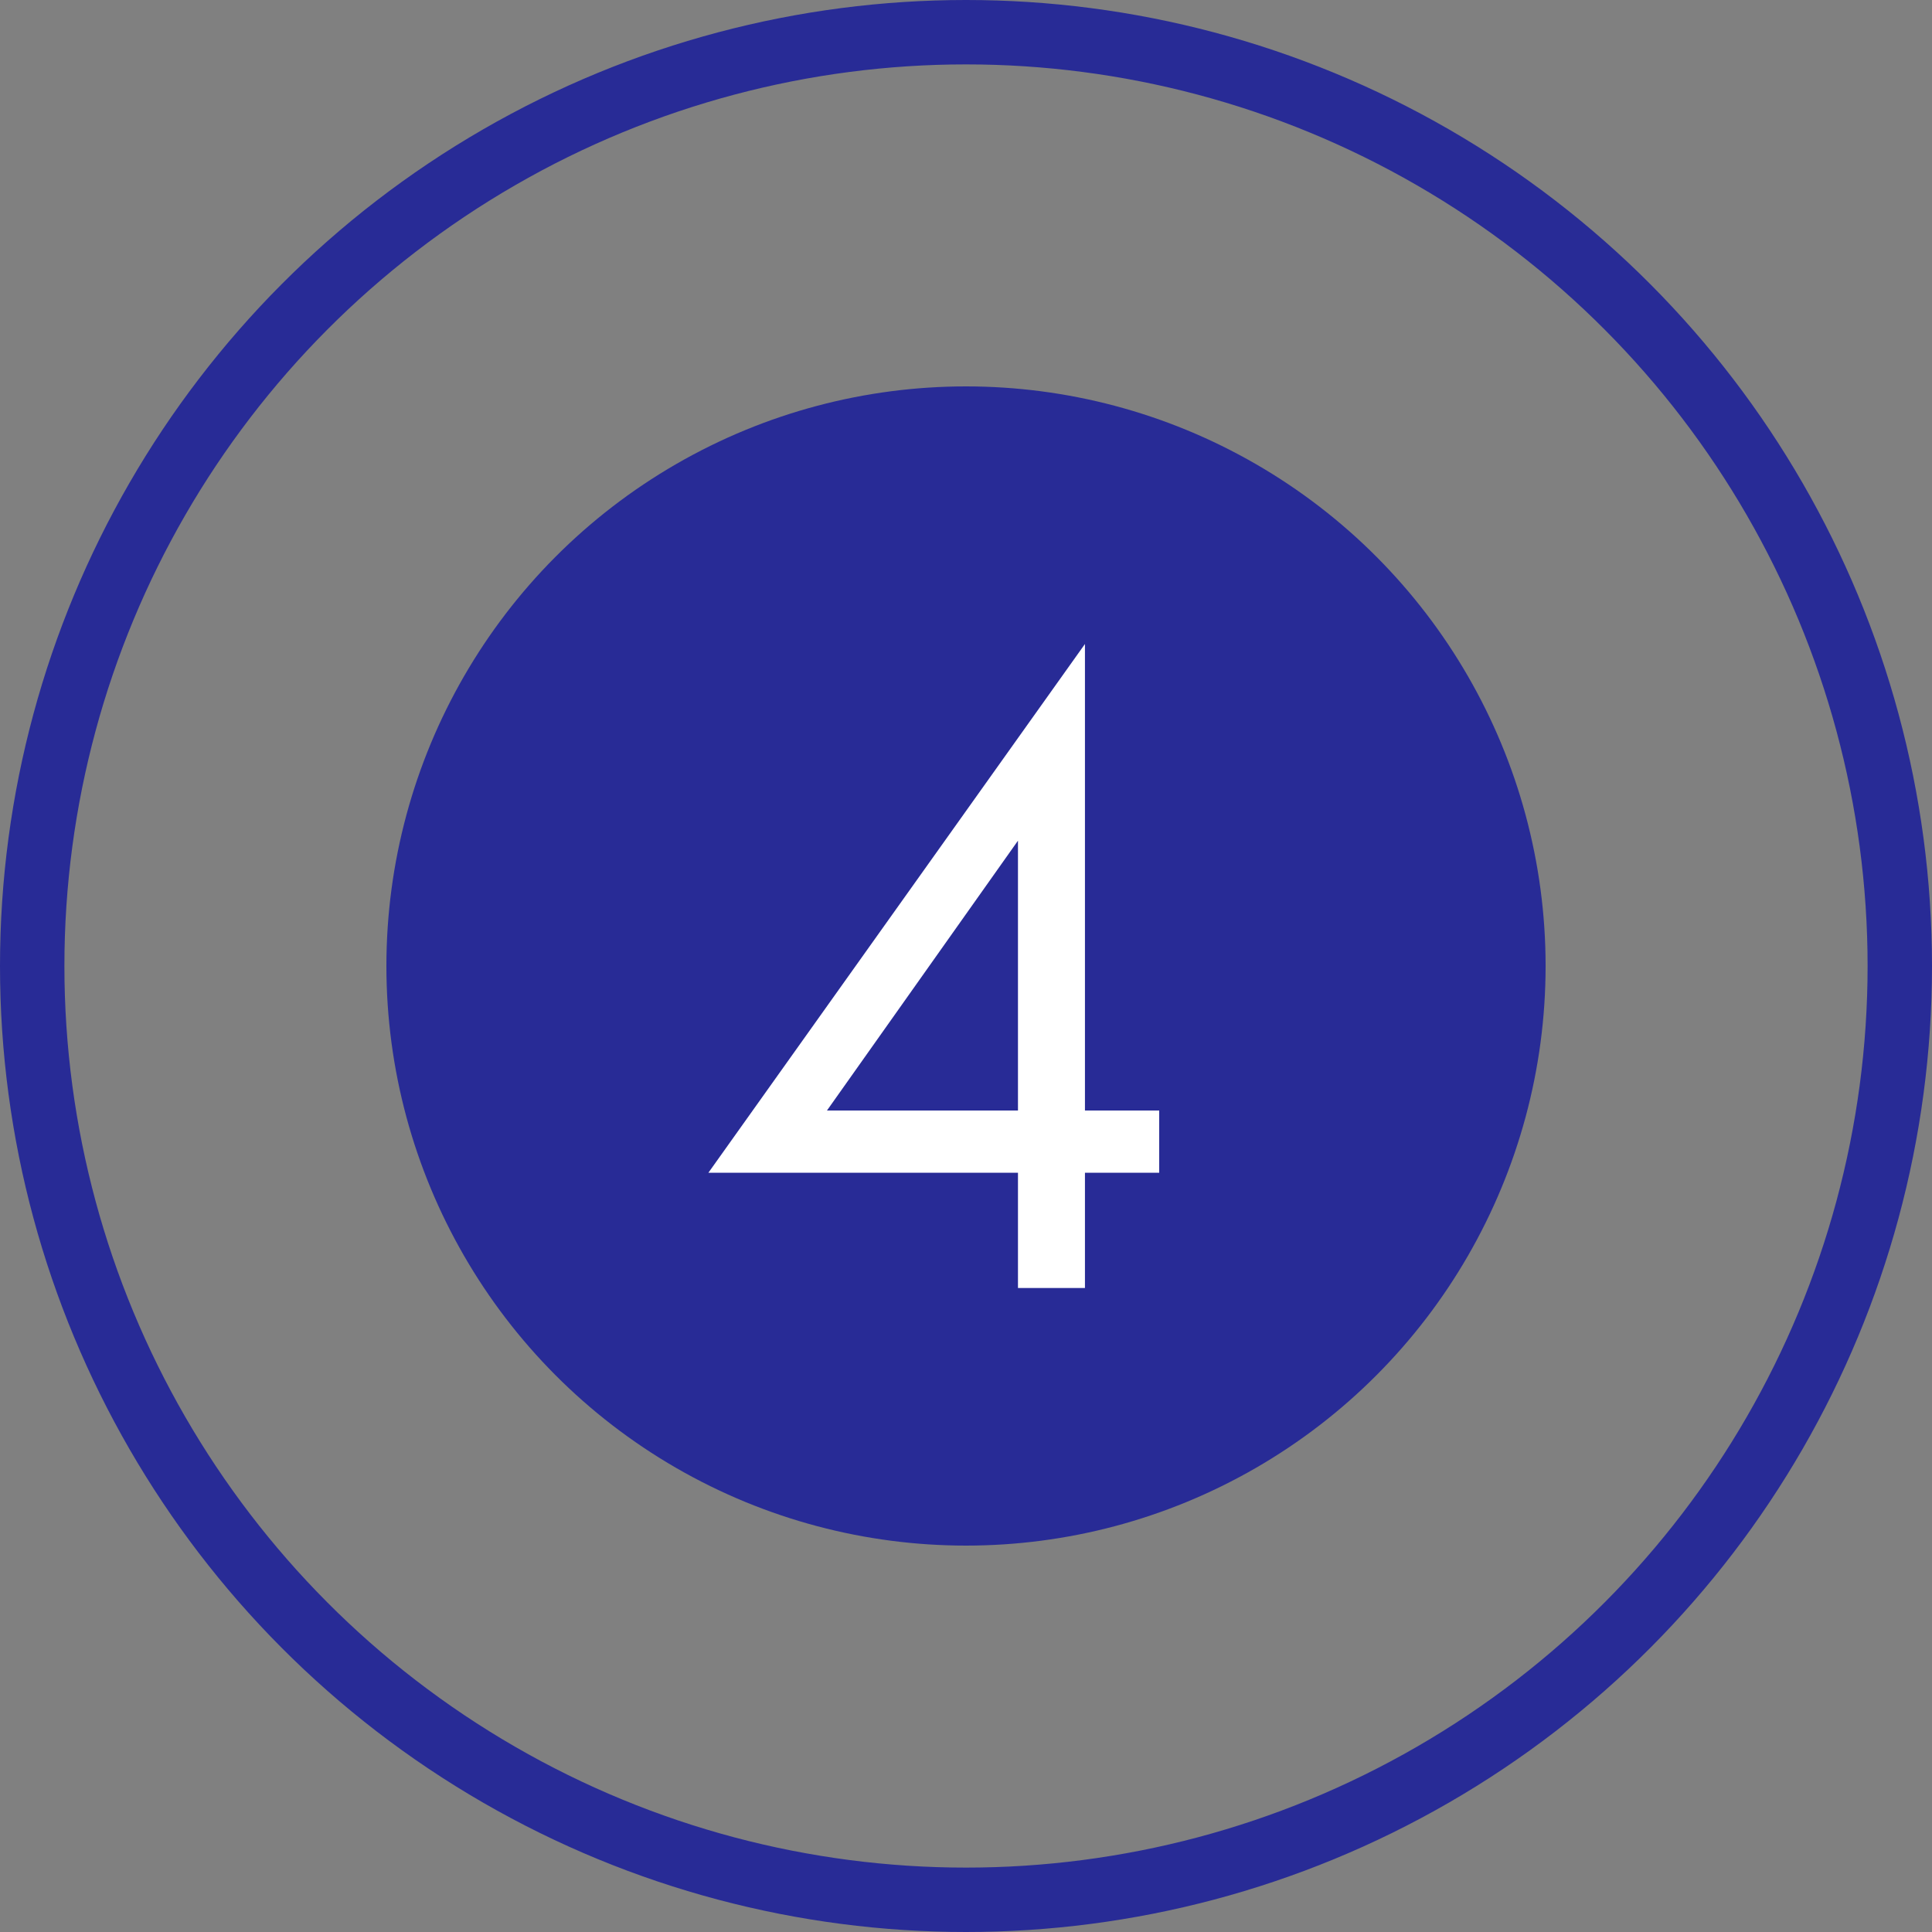
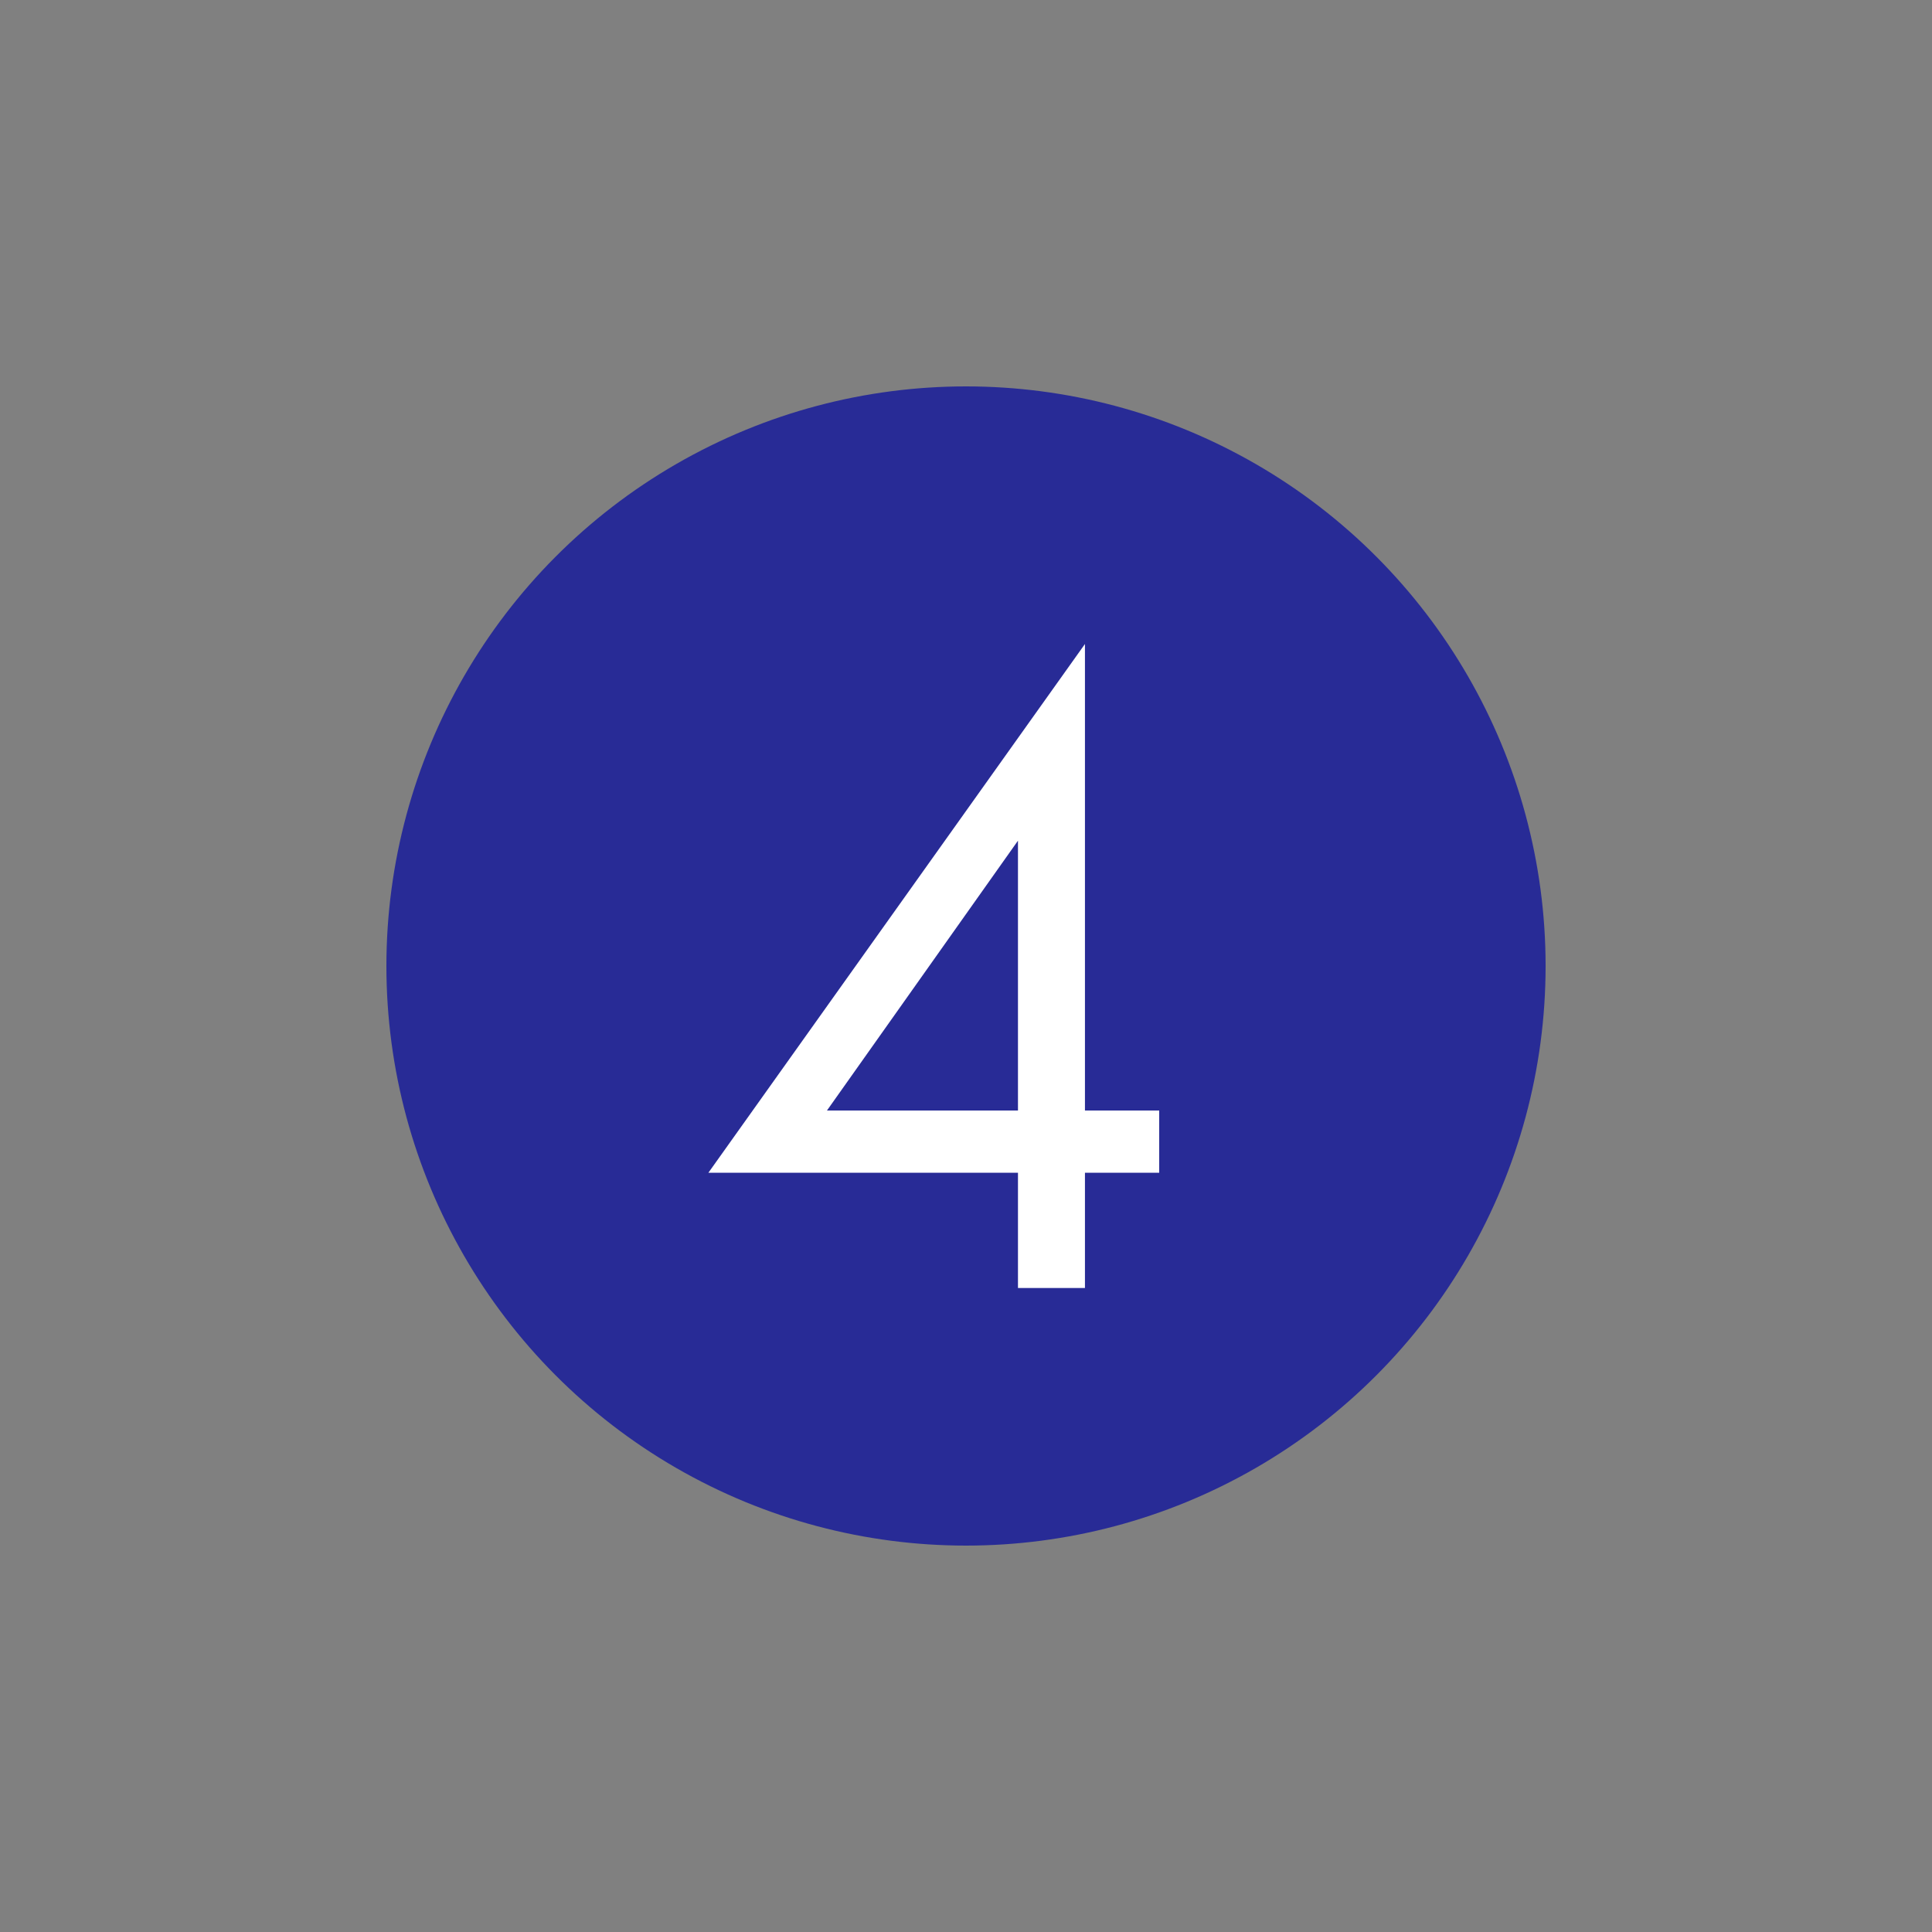
<svg xmlns="http://www.w3.org/2000/svg" width="30" height="30" viewBox="0 0 30 30" fill="none">
  <rect x="0" y="0" width="30" height="30" fill="#808080" stroke="none" />
-   <circle cx="15" cy="15" r="14.5" stroke="#282B96" />
  <circle cx="15" cy="15" r="9" fill="#282B96" />
-   <path d="M16.847 10V17.244H18V18.21H16.847V20H15.807V18.21H11L16.847 10ZM12.841 17.244H15.807V13.054L12.841 17.244Z" fill="white" />
+   <path d="M16.847 10V17.244H18V18.21H16.847V20H15.807V18.21H11L16.847 10M12.841 17.244H15.807V13.054L12.841 17.244Z" fill="white" />
</svg>